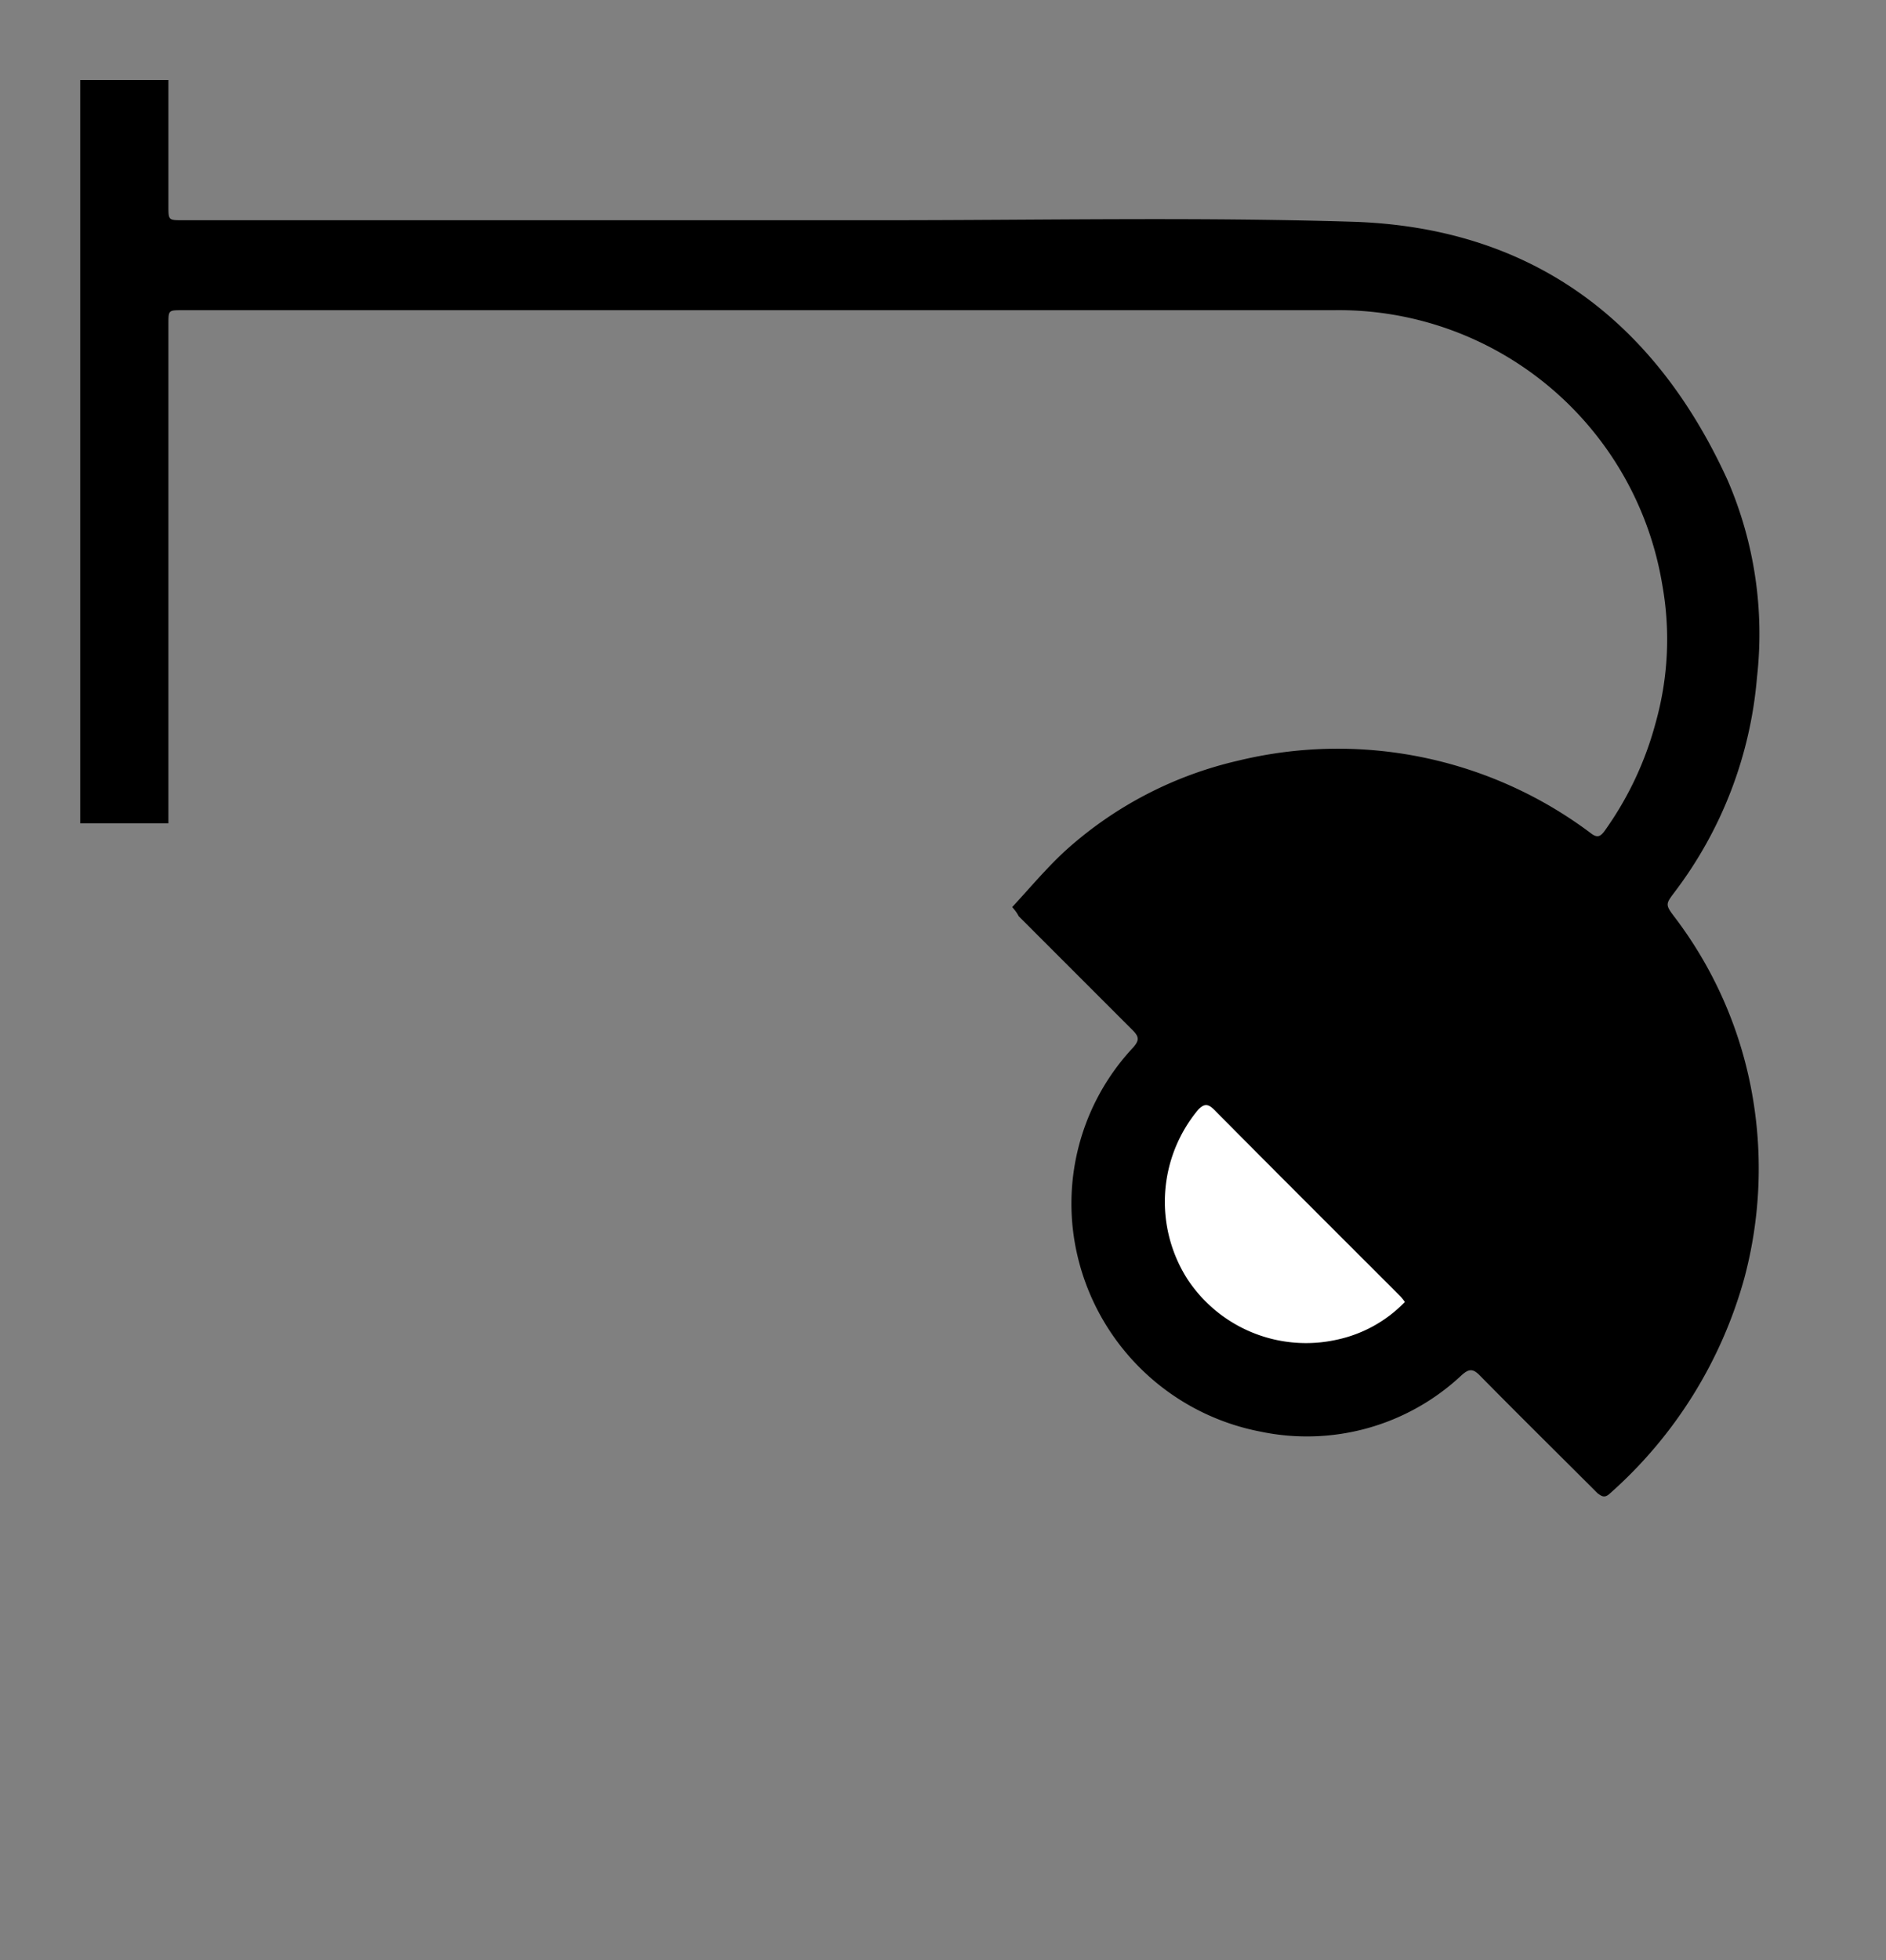
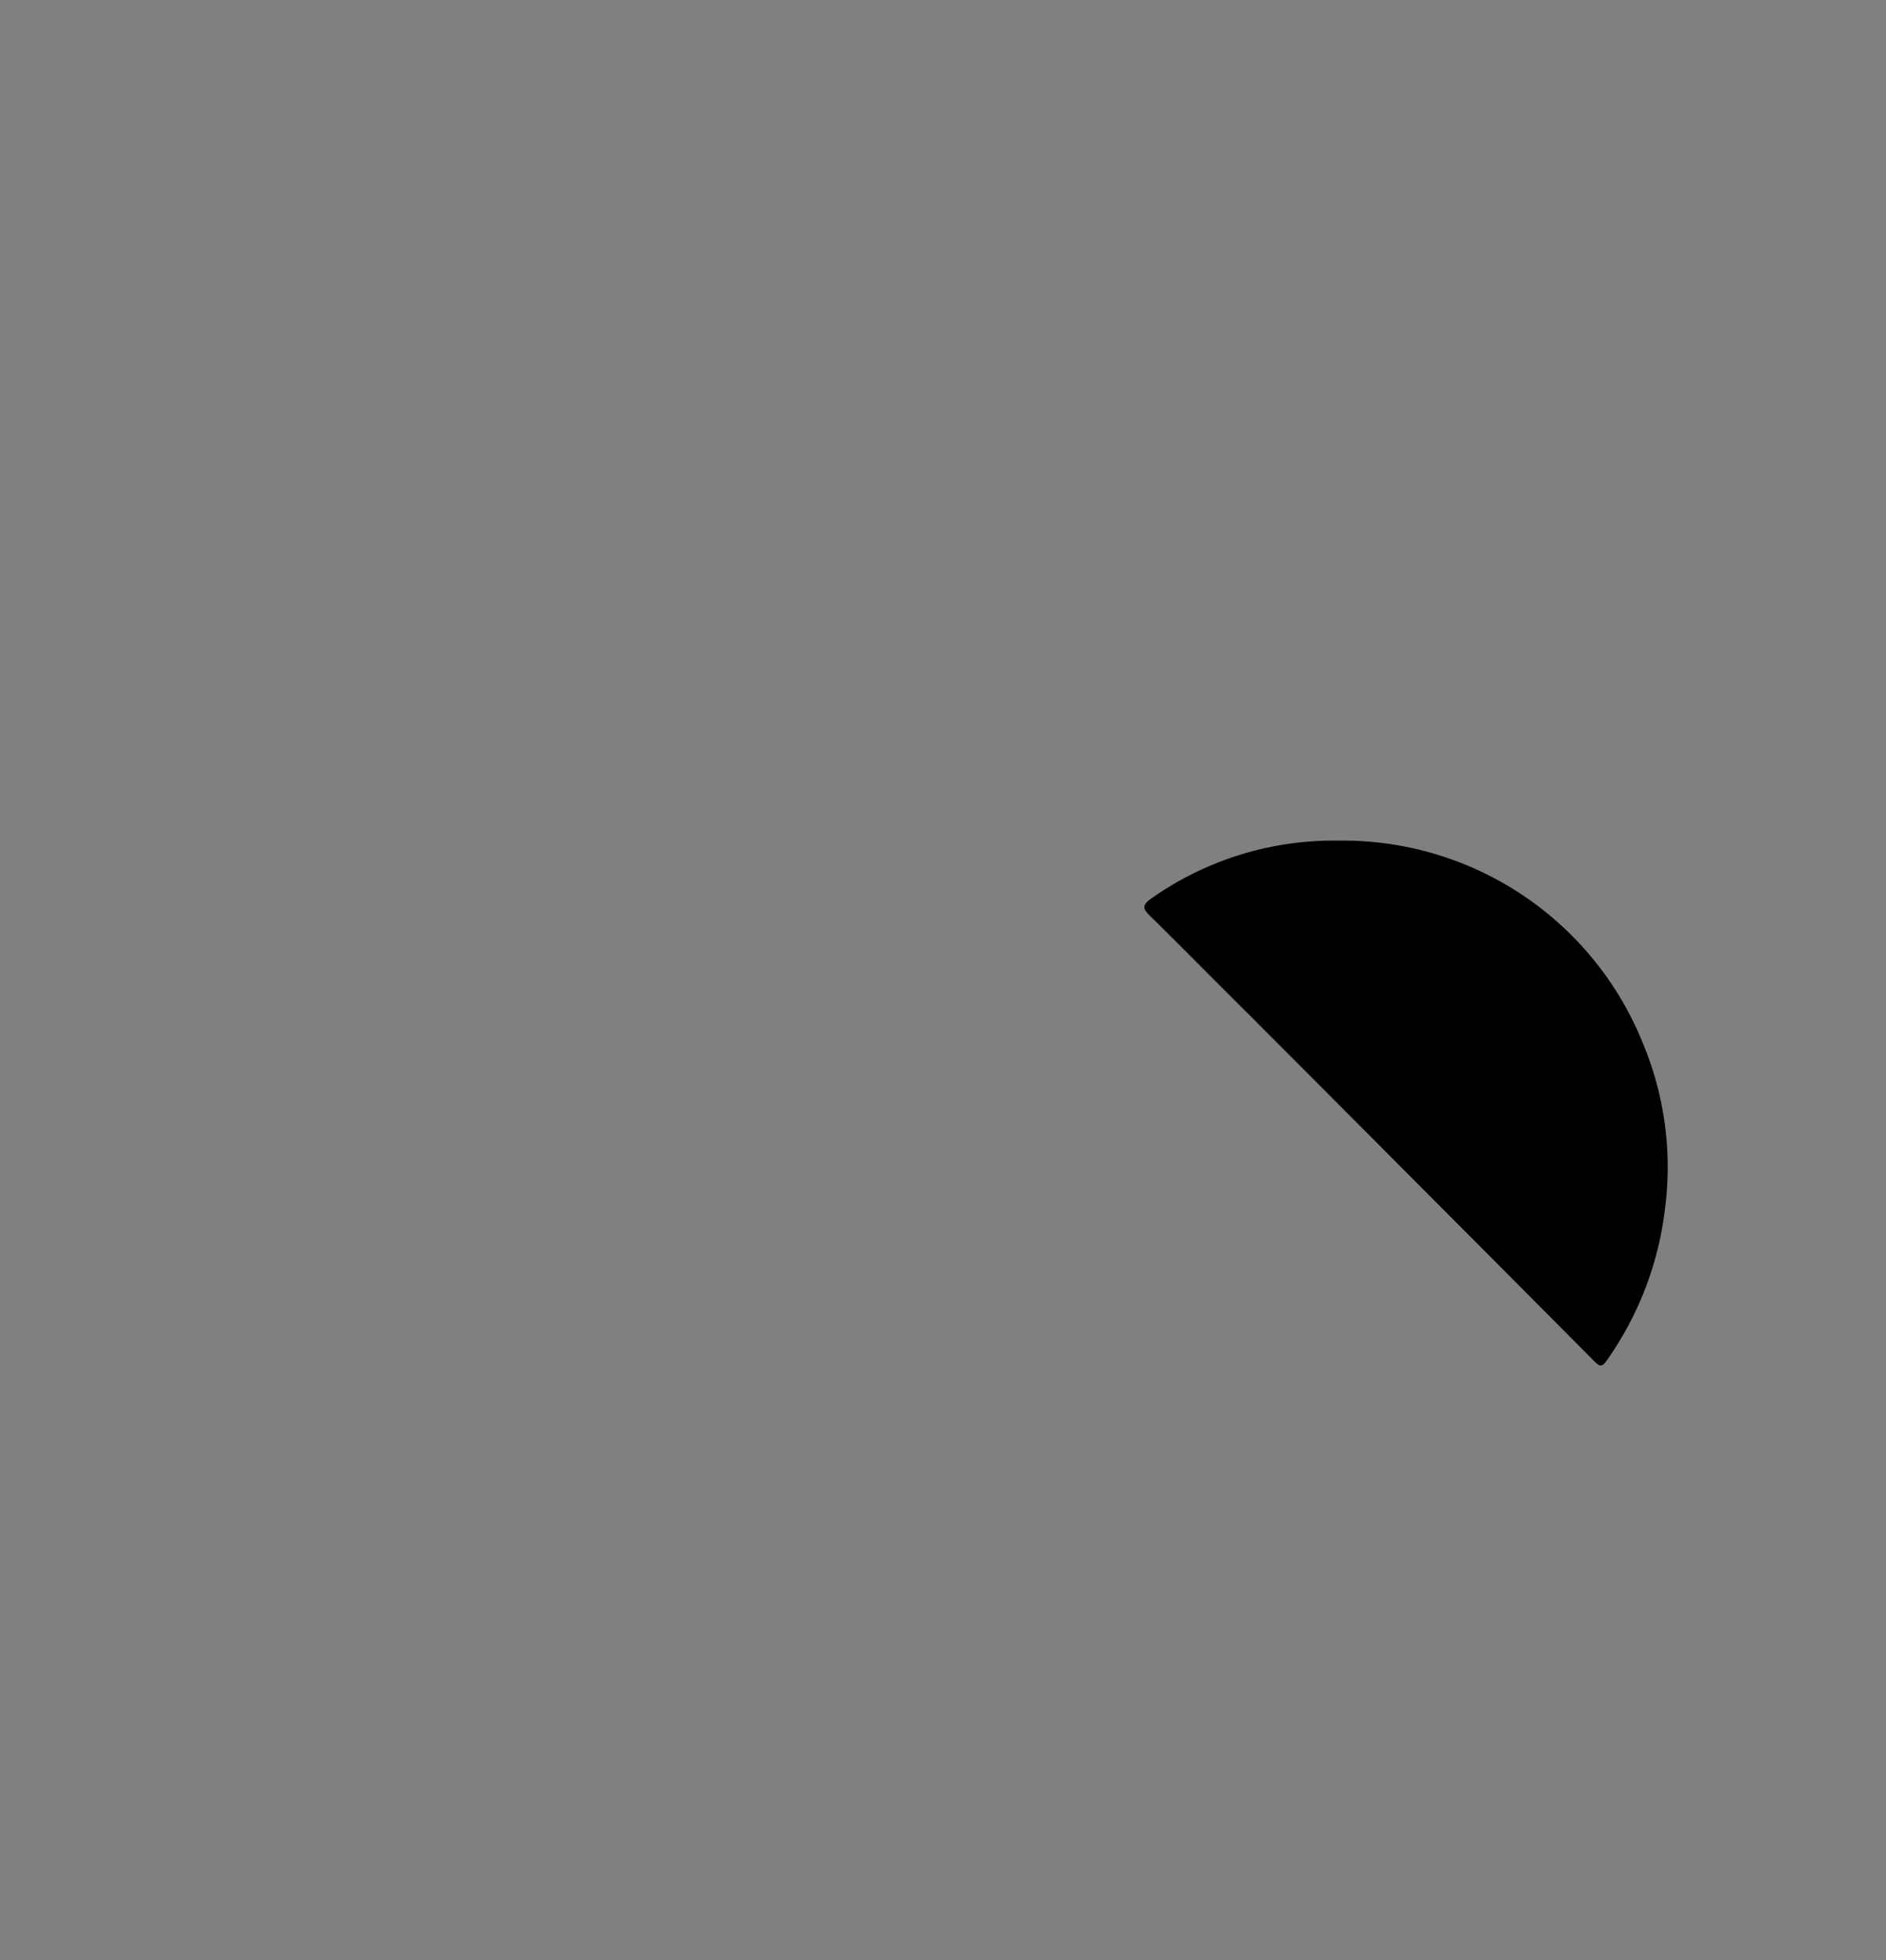
<svg xmlns="http://www.w3.org/2000/svg" viewBox="0 0 64.17 66.67">
  <rect x="0" y="0" width="64.17" height="66.67" fill="#808080" stroke="none" />
  <defs>
    <style>.cls-1{fill:none;}.cls-2{fill:#fff;}</style>
  </defs>
  <title>Asset 4</title>
  <g id="Layer_2" data-name="Layer 2">
    <g id="Layer_1-2" data-name="Layer 1">
-       <rect class="cls-1" width="64.17" height="66.67" />
-       <path d="M34.44,30.85c.61-.66,1.17-1.33,1.8-1.91a13.16,13.16,0,0,1,5.89-3.07,14.33,14.33,0,0,1,12,2.47c.24.19.35.08.48-.1a11.32,11.32,0,0,0,1.72-3.65,10.48,10.48,0,0,0,.23-4.69,11.16,11.16,0,0,0-11.21-9.35H6.2c-.47,0-.47,0-.47.47l0,16.62V28h-3V2.72H5.73V7c0,.49,0,.49.48.49H30.12c5.28,0,10.56-.11,15.84.05,6.09.17,10.32,3.31,12.82,8.79a13.16,13.16,0,0,1,1,6.71A14,14,0,0,1,57,30.31c-.34.45-.35.45,0,.91a14,14,0,0,1,2.65,6.19,14.42,14.42,0,0,1-.3,6.06,15.17,15.17,0,0,1-4.57,7.32c-.19.18-.29.09-.42,0-1.33-1.33-2.66-2.64-4-4-.25-.26-.39-.24-.65,0a7.69,7.69,0,0,1-6.82,1.9,7.93,7.93,0,0,1-6.22-5.94,7.76,7.76,0,0,1,1.89-7.13c.21-.24.19-.36,0-.56l-3.9-3.9C34.58,31,34.48,30.9,34.44,30.85Z" />
-       <path d="M45.56,28.59a10.76,10.76,0,0,0-6.42,2c-.26.18-.26.29,0,.51,1.14,1.12,2.26,2.26,3.4,3.39q5.8,5.82,11.62,11.62c.36.37.37.37.66-.06a11.2,11.2,0,0,0,1.87-5,10.92,10.92,0,0,0-.74-5.6A11,11,0,0,0,45.56,28.59Z" />
-       <path class="cls-2" d="M47.8,44.28a1.81,1.81,0,0,0-.15-.19c-2.11-2.11-4.23-4.22-6.33-6.34-.22-.22-.35-.22-.56,0a4.89,4.89,0,0,0-.38,5.72,4.83,4.83,0,0,0,5.12,2.09A4.52,4.52,0,0,0,47.8,44.28Z" />
      <path d="M45.56,28.59a11,11,0,0,1,10.35,6.92,10.92,10.92,0,0,1,.74,5.6,11.2,11.2,0,0,1-1.87,5c-.29.43-.3.43-.66.06Q48.3,40.32,42.5,34.51c-1.14-1.13-2.26-2.27-3.4-3.39-.22-.22-.22-.33,0-.51A10.76,10.76,0,0,1,45.56,28.59Z" />
    </g>
  </g>
</svg>